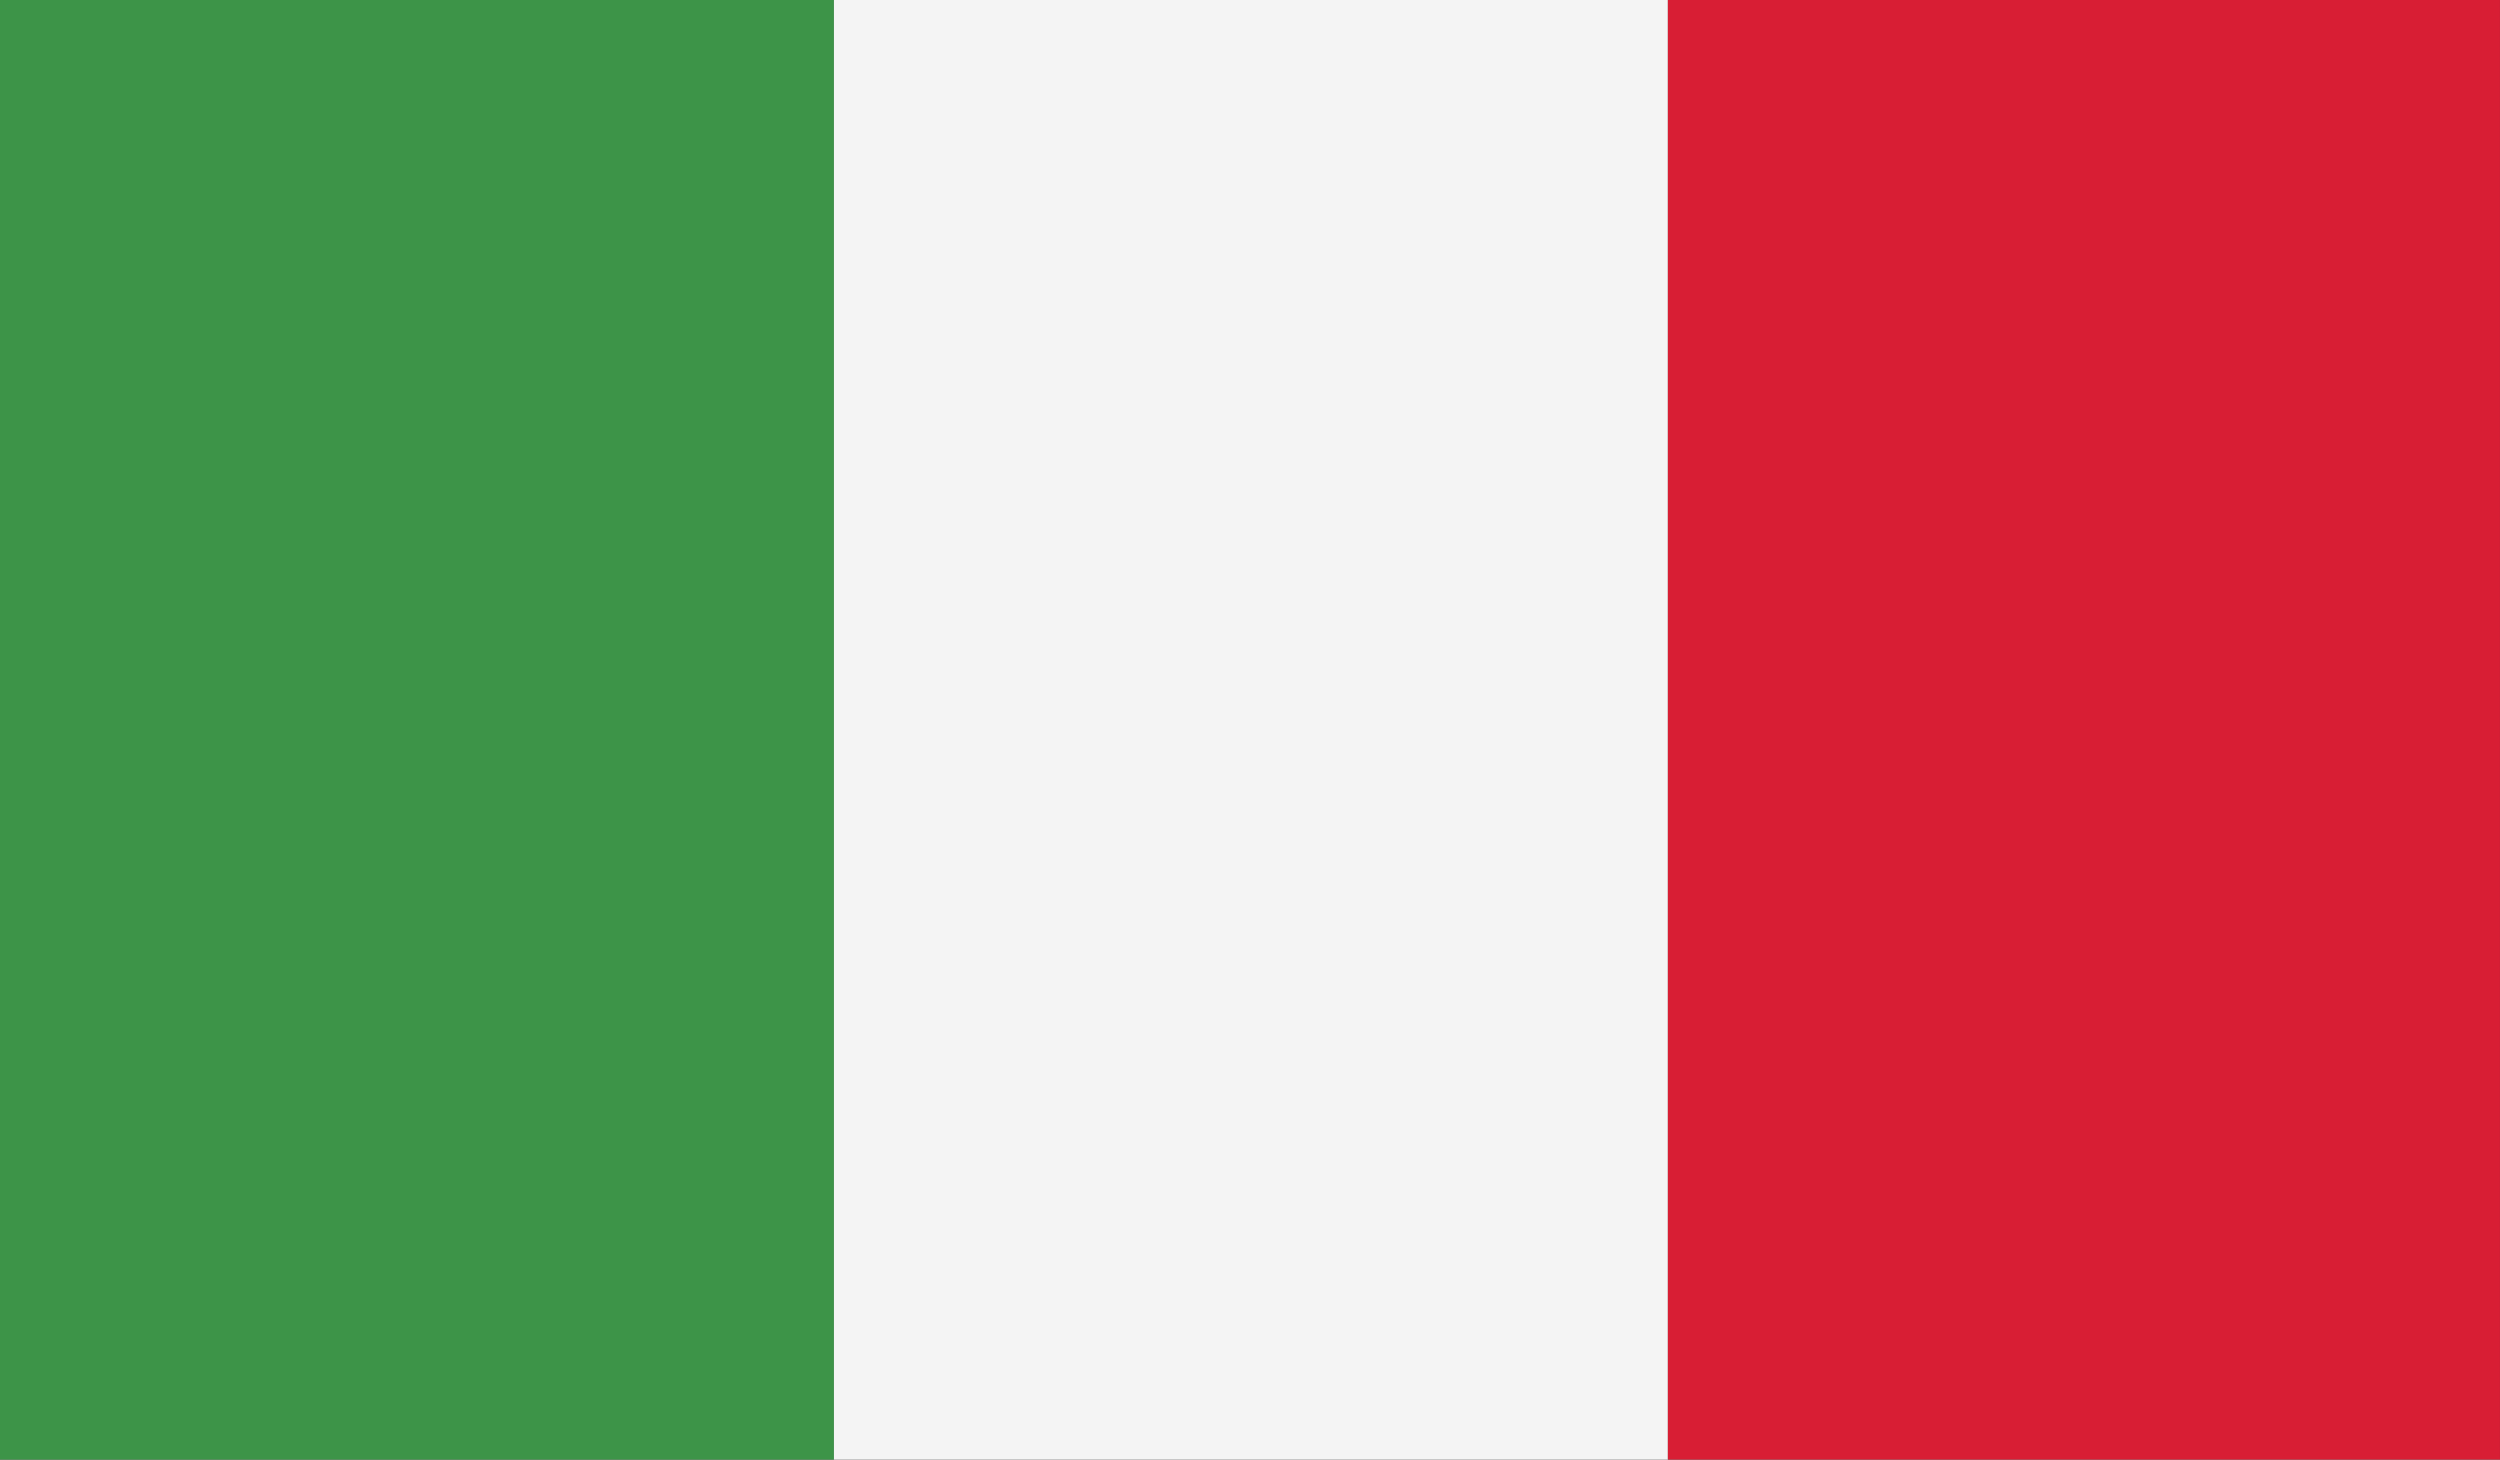
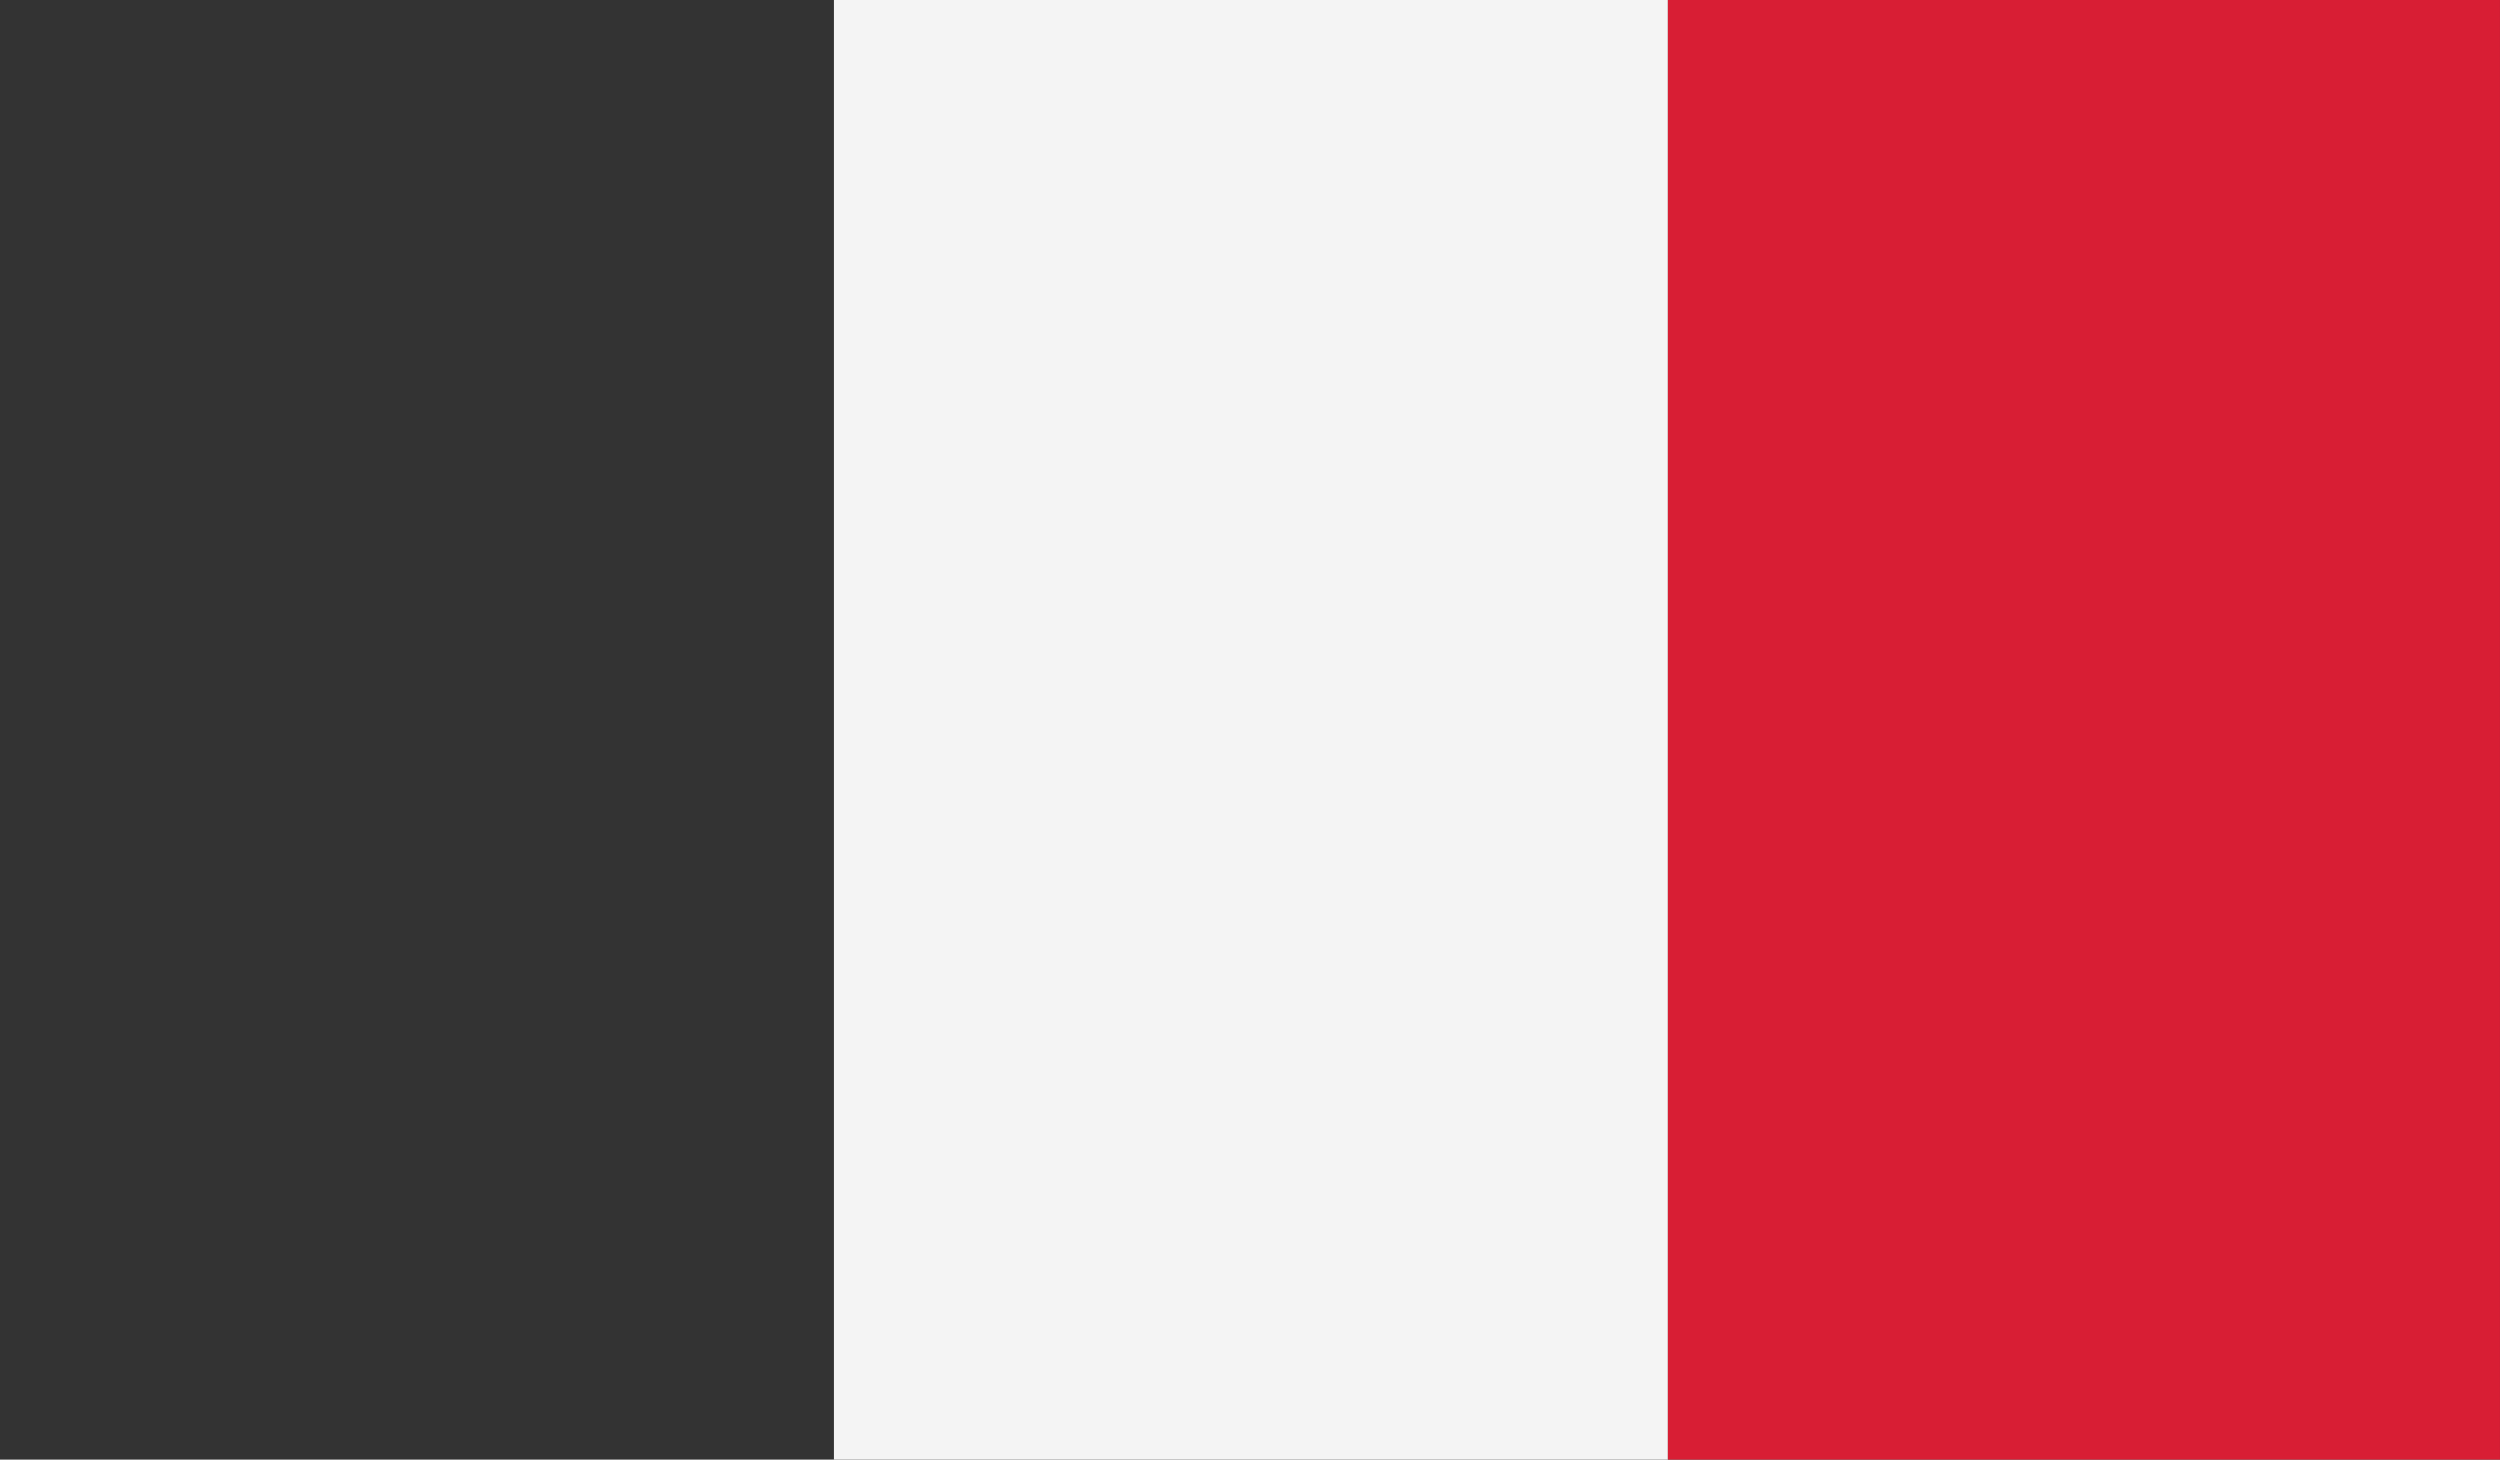
<svg xmlns="http://www.w3.org/2000/svg" id="Italy" viewBox="0 0 829.78 484.45">
  <rect x="0" y="0" width="829.78" height="484.45" fill="#333333" stroke="none" />
  <defs>
    <style>.cls-1{fill:none;}.cls-2{clip-path:url(#clip-path);}.cls-3{fill:#3d9448;}.cls-4{fill:#f4f4f4;}.cls-5{fill:#d81e34;}</style>
    <clipPath id="clip-path">
      <rect class="cls-1" width="829.78" height="484.45" />
    </clipPath>
  </defs>
  <title>Italy</title>
  <g class="cls-2">
-     <rect class="cls-3" width="276.79" height="484.45" />
    <rect class="cls-4" x="276.79" width="276.8" height="484.45" />
    <rect class="cls-5" x="553.59" width="276.18" height="484.45" />
  </g>
</svg>